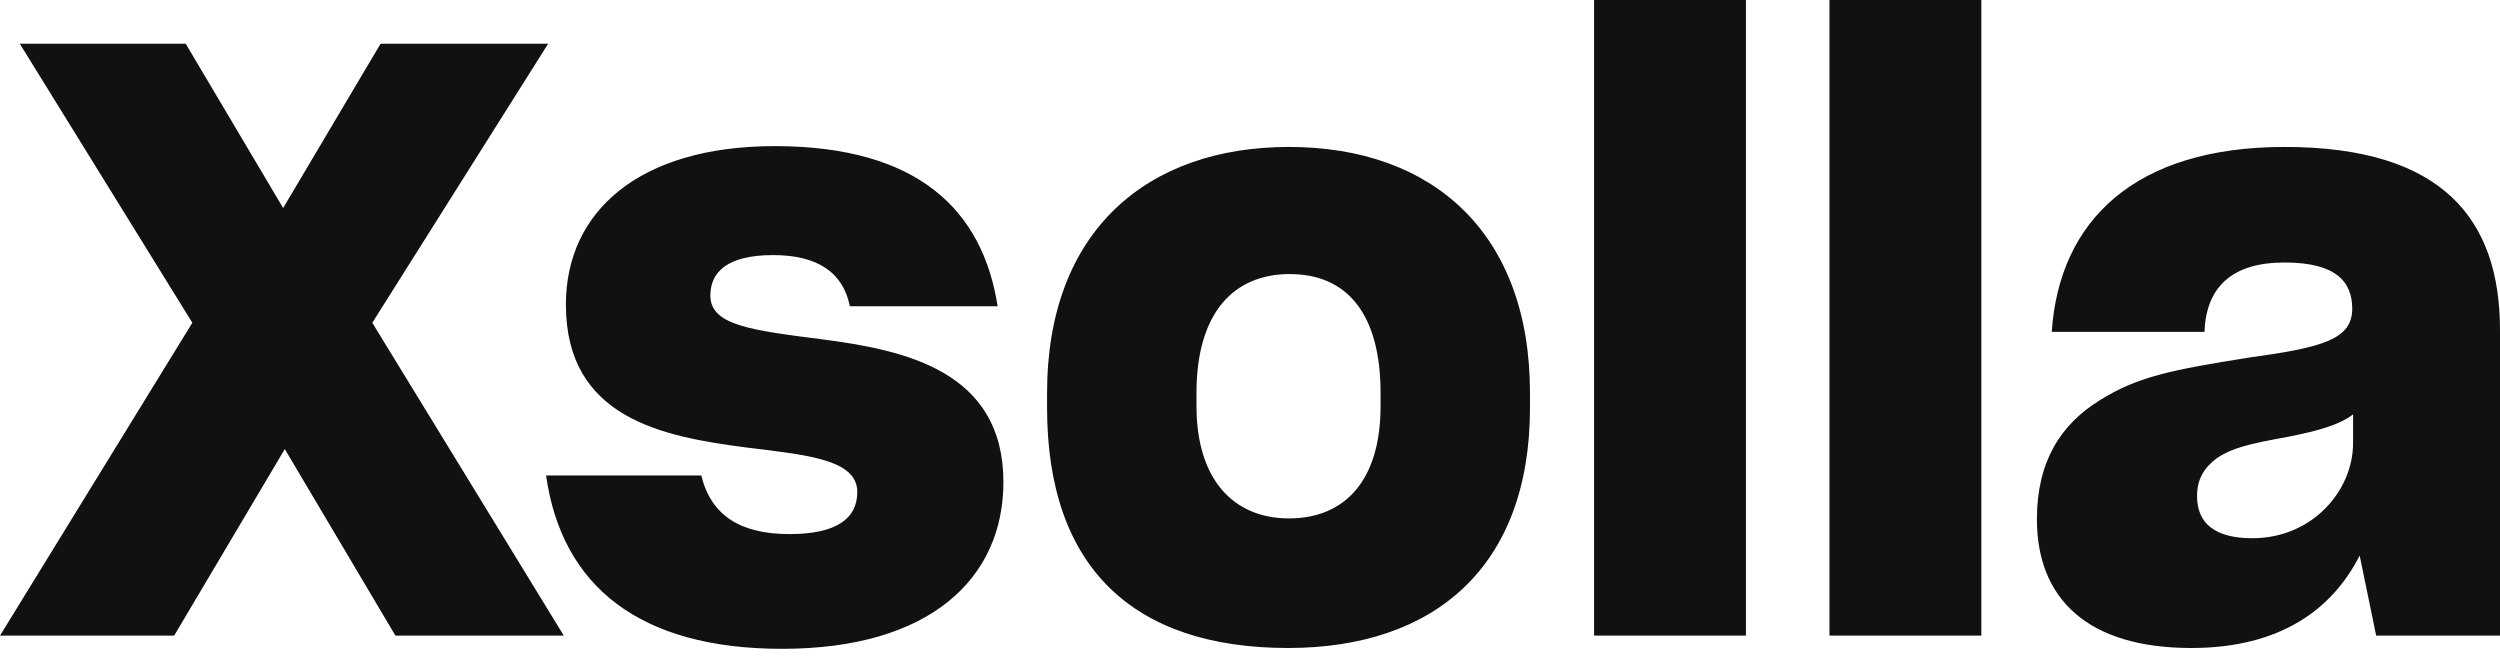
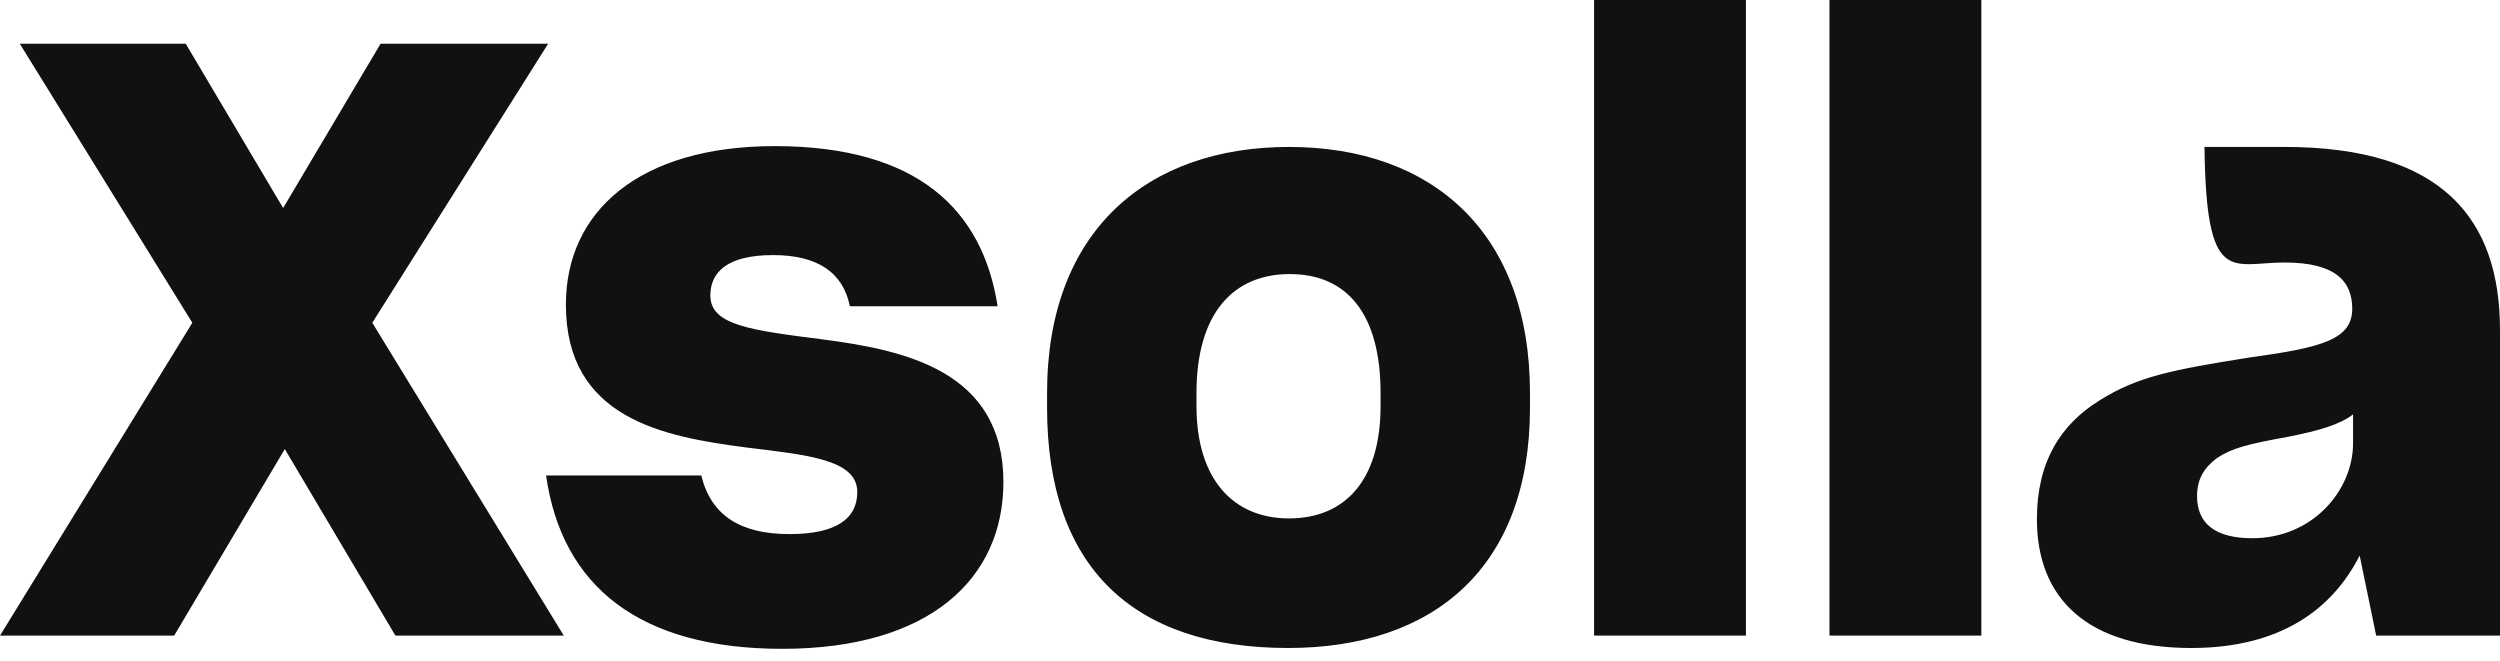
<svg xmlns="http://www.w3.org/2000/svg" viewBox="0 0 121 32" fill="none">
-   <path d="M19.138 30.764H27.288L18.019 15.622L26.529 2.118H18.419L13.704 10.068L8.99 2.118H0.959L9.309 15.622L0 30.764H8.43L13.784 21.735L19.138 30.764ZM37.857 31.403C45.049 31.403 48.565 27.967 48.565 23.333C48.565 17.939 43.77 16.94 39.775 16.421C36.339 15.981 34.381 15.742 34.381 14.303C34.381 13.185 35.18 12.346 37.418 12.346C39.615 12.346 40.814 13.225 41.133 14.823H48.285C47.566 10.188 44.45 7.072 37.498 7.072C30.945 7.072 27.389 10.228 27.389 14.743C27.389 20.256 32.104 21.135 36.099 21.655C38.976 22.014 41.493 22.214 41.493 23.812C41.493 25.091 40.494 25.85 38.217 25.85C35.859 25.85 34.421 24.971 33.942 23.013H26.43C27.19 28.367 30.945 31.403 37.857 31.403ZM62.344 31.363C69.416 31.363 74.051 27.448 74.051 19.737V19.018C74.051 11.267 69.336 7.112 62.384 7.112C55.552 7.112 50.678 11.147 50.678 19.018V19.737C50.678 27.448 54.833 31.363 62.344 31.363ZM62.384 25.091C59.707 25.091 57.91 23.213 57.91 19.657V19.018C57.91 15.142 59.707 13.265 62.424 13.265C65.221 13.265 66.819 15.222 66.819 19.018V19.657C66.819 23.293 65.061 25.091 62.384 25.091ZM84.504 30.764V0H77.153V30.764H84.504ZM95.897 30.764V0H88.546V30.764H95.897ZM109.014 26.05C107.256 26.05 106.337 25.37 106.337 24.012C106.337 23.213 106.657 22.654 107.296 22.174C108.015 21.695 108.774 21.495 110.772 21.135C112.17 20.856 113.209 20.576 113.888 20.057V21.455C113.888 23.732 111.931 26.05 109.014 26.05ZM115.007 30.764H121V15.981C121 10.628 118.243 7.112 110.572 7.112C103.341 7.112 99.665 10.668 99.305 16.061H106.697C106.777 13.904 108.015 12.705 110.572 12.705C113.049 12.705 113.848 13.624 113.848 14.943C113.848 16.421 112.41 16.82 108.894 17.3C105.138 17.899 103.46 18.219 101.623 19.377C99.745 20.536 98.586 22.334 98.586 25.131C98.586 28.966 101.023 31.363 106.057 31.363C110.372 31.363 112.889 29.486 114.208 26.889L115.007 30.764Z" fill="#111111" />
+   <path d="M19.138 30.764H27.288L18.019 15.622L26.529 2.118H18.419L13.704 10.068L8.99 2.118H0.959L9.309 15.622L0 30.764H8.43L13.784 21.735L19.138 30.764ZM37.857 31.403C45.049 31.403 48.565 27.967 48.565 23.333C48.565 17.939 43.77 16.94 39.775 16.421C36.339 15.981 34.381 15.742 34.381 14.303C34.381 13.185 35.18 12.346 37.418 12.346C39.615 12.346 40.814 13.225 41.133 14.823H48.285C47.566 10.188 44.45 7.072 37.498 7.072C30.945 7.072 27.389 10.228 27.389 14.743C27.389 20.256 32.104 21.135 36.099 21.655C38.976 22.014 41.493 22.214 41.493 23.812C41.493 25.091 40.494 25.85 38.217 25.85C35.859 25.85 34.421 24.971 33.942 23.013H26.43C27.19 28.367 30.945 31.403 37.857 31.403ZM62.344 31.363C69.416 31.363 74.051 27.448 74.051 19.737V19.018C74.051 11.267 69.336 7.112 62.384 7.112C55.552 7.112 50.678 11.147 50.678 19.018V19.737C50.678 27.448 54.833 31.363 62.344 31.363ZM62.384 25.091C59.707 25.091 57.91 23.213 57.91 19.657V19.018C57.91 15.142 59.707 13.265 62.424 13.265C65.221 13.265 66.819 15.222 66.819 19.018V19.657C66.819 23.293 65.061 25.091 62.384 25.091ZM84.504 30.764V0H77.153V30.764H84.504ZM95.897 30.764V0H88.546V30.764H95.897ZM109.014 26.05C107.256 26.05 106.337 25.37 106.337 24.012C106.337 23.213 106.657 22.654 107.296 22.174C108.015 21.695 108.774 21.495 110.772 21.135C112.17 20.856 113.209 20.576 113.888 20.057V21.455C113.888 23.732 111.931 26.05 109.014 26.05ZM115.007 30.764H121V15.981C121 10.628 118.243 7.112 110.572 7.112H106.697C106.777 13.904 108.015 12.705 110.572 12.705C113.049 12.705 113.848 13.624 113.848 14.943C113.848 16.421 112.41 16.82 108.894 17.3C105.138 17.899 103.46 18.219 101.623 19.377C99.745 20.536 98.586 22.334 98.586 25.131C98.586 28.966 101.023 31.363 106.057 31.363C110.372 31.363 112.889 29.486 114.208 26.889L115.007 30.764Z" fill="#111111" />
</svg>